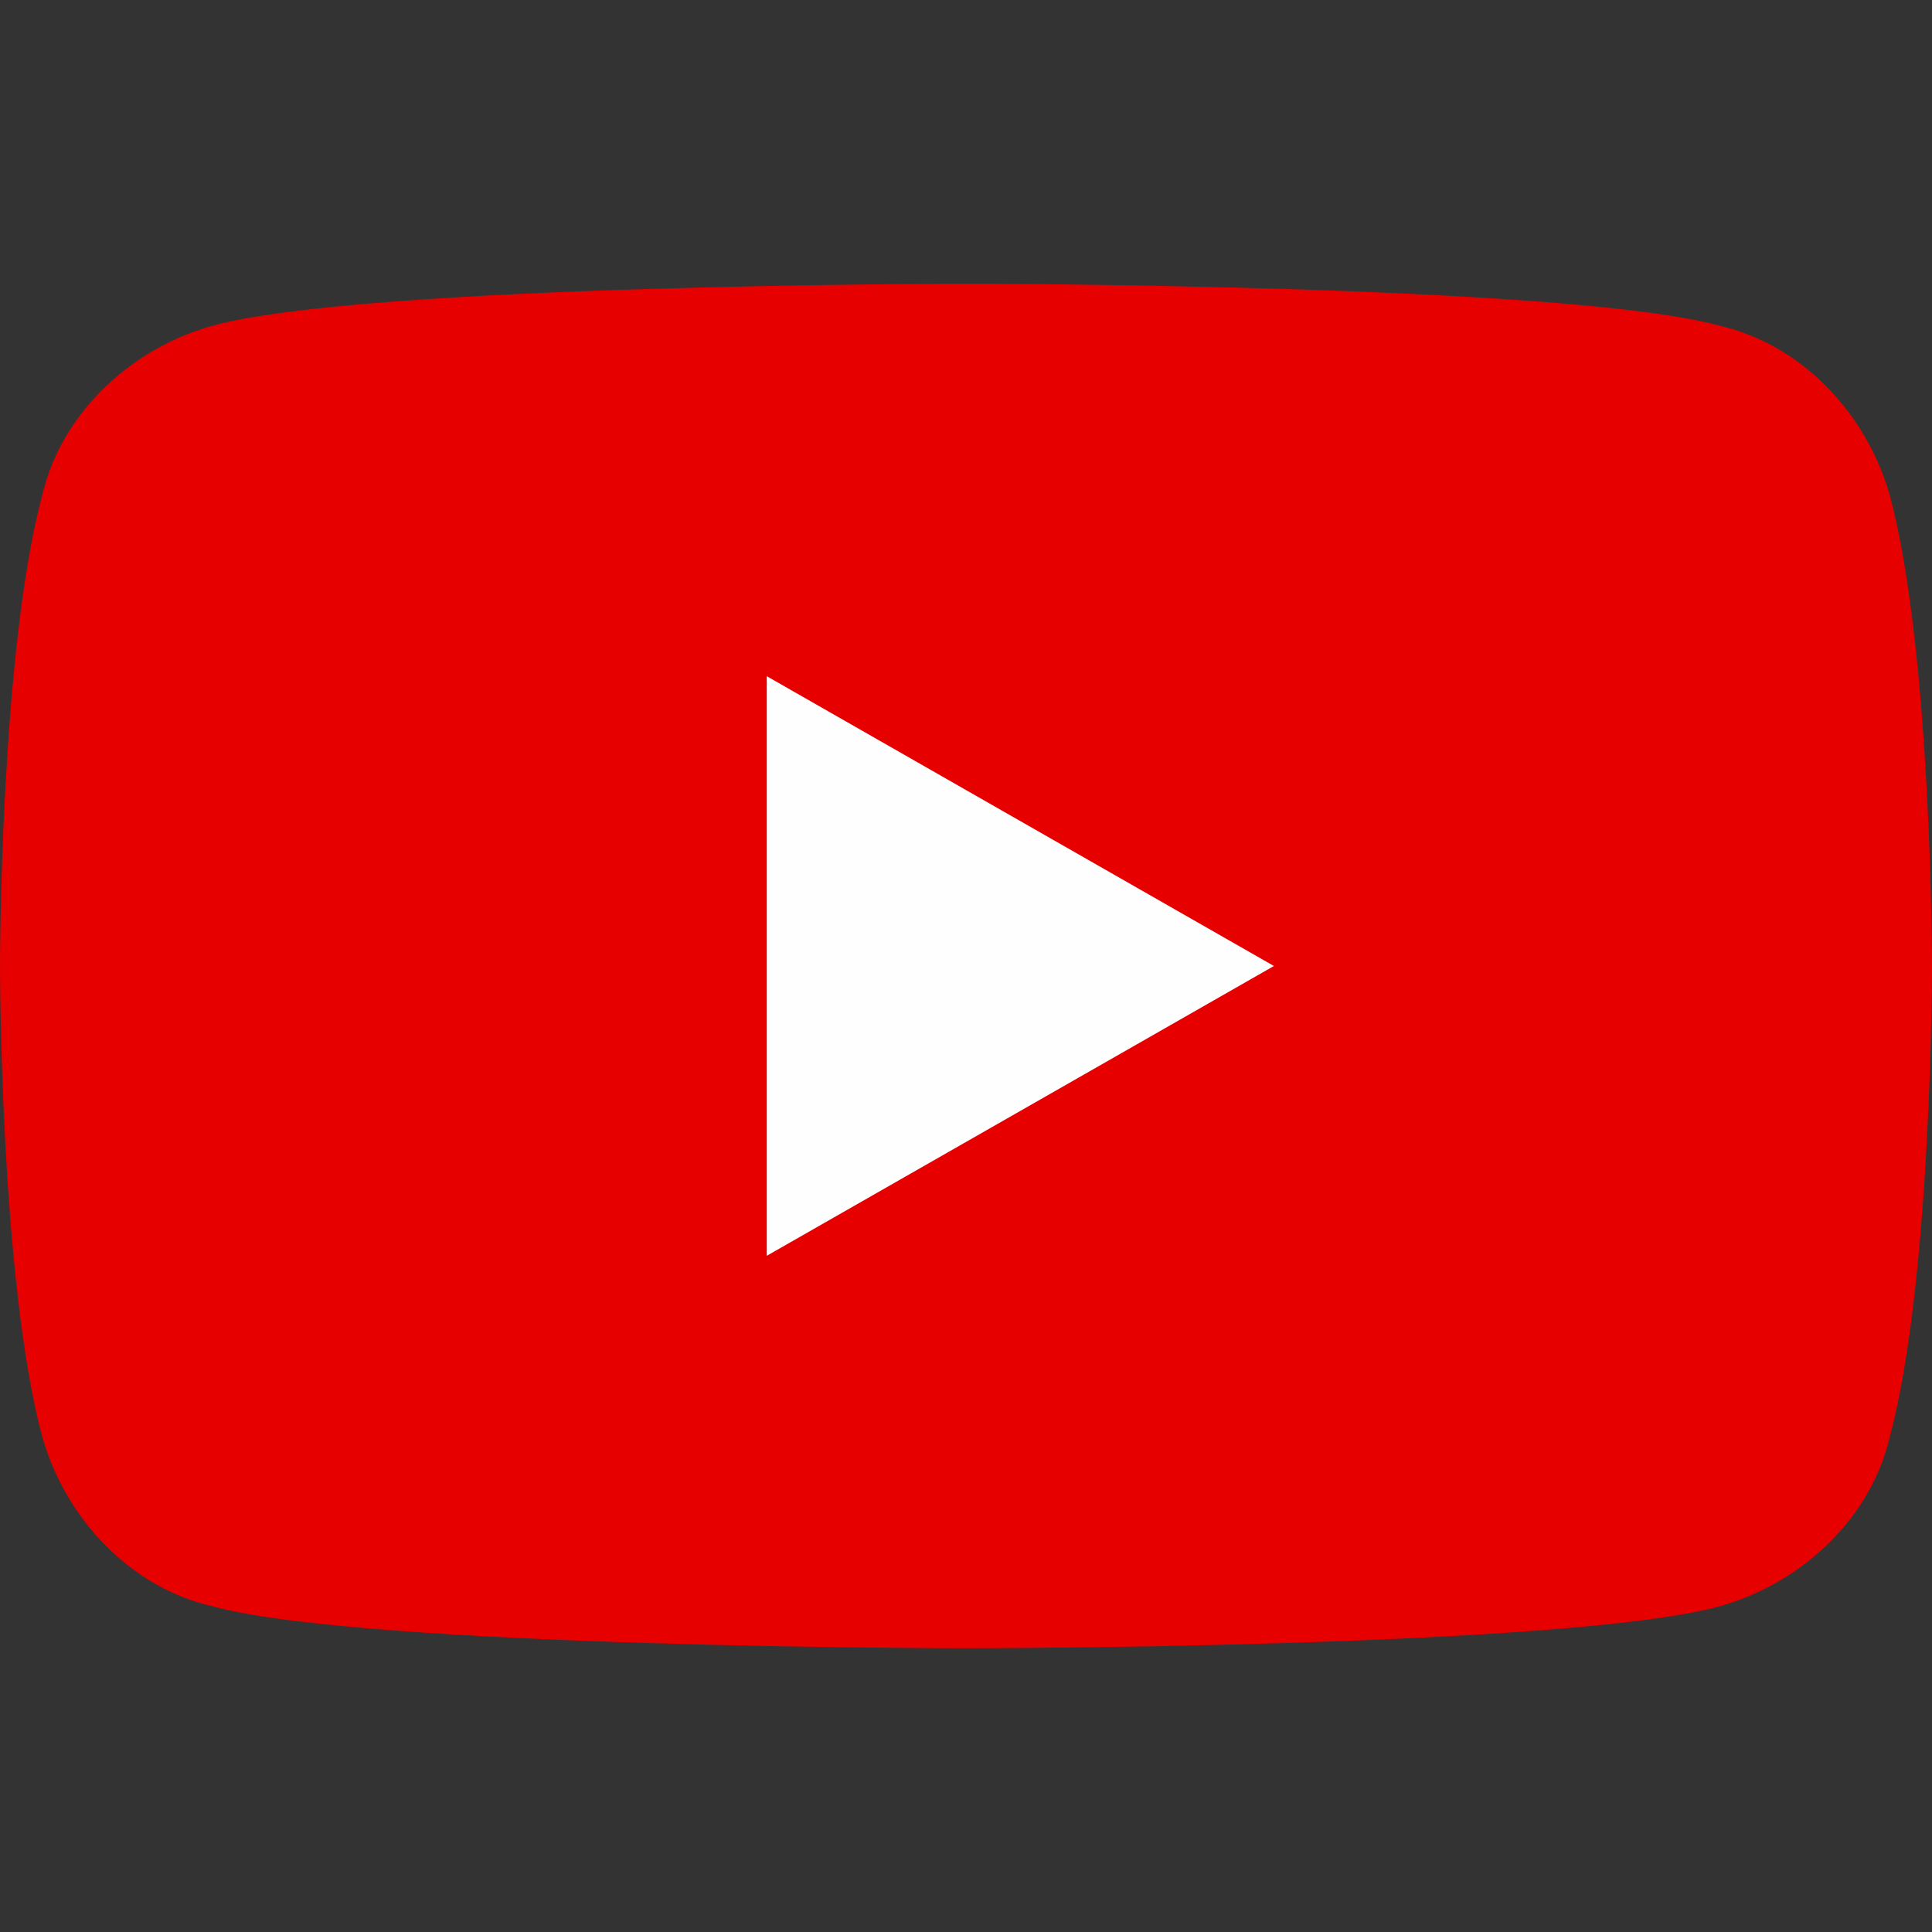
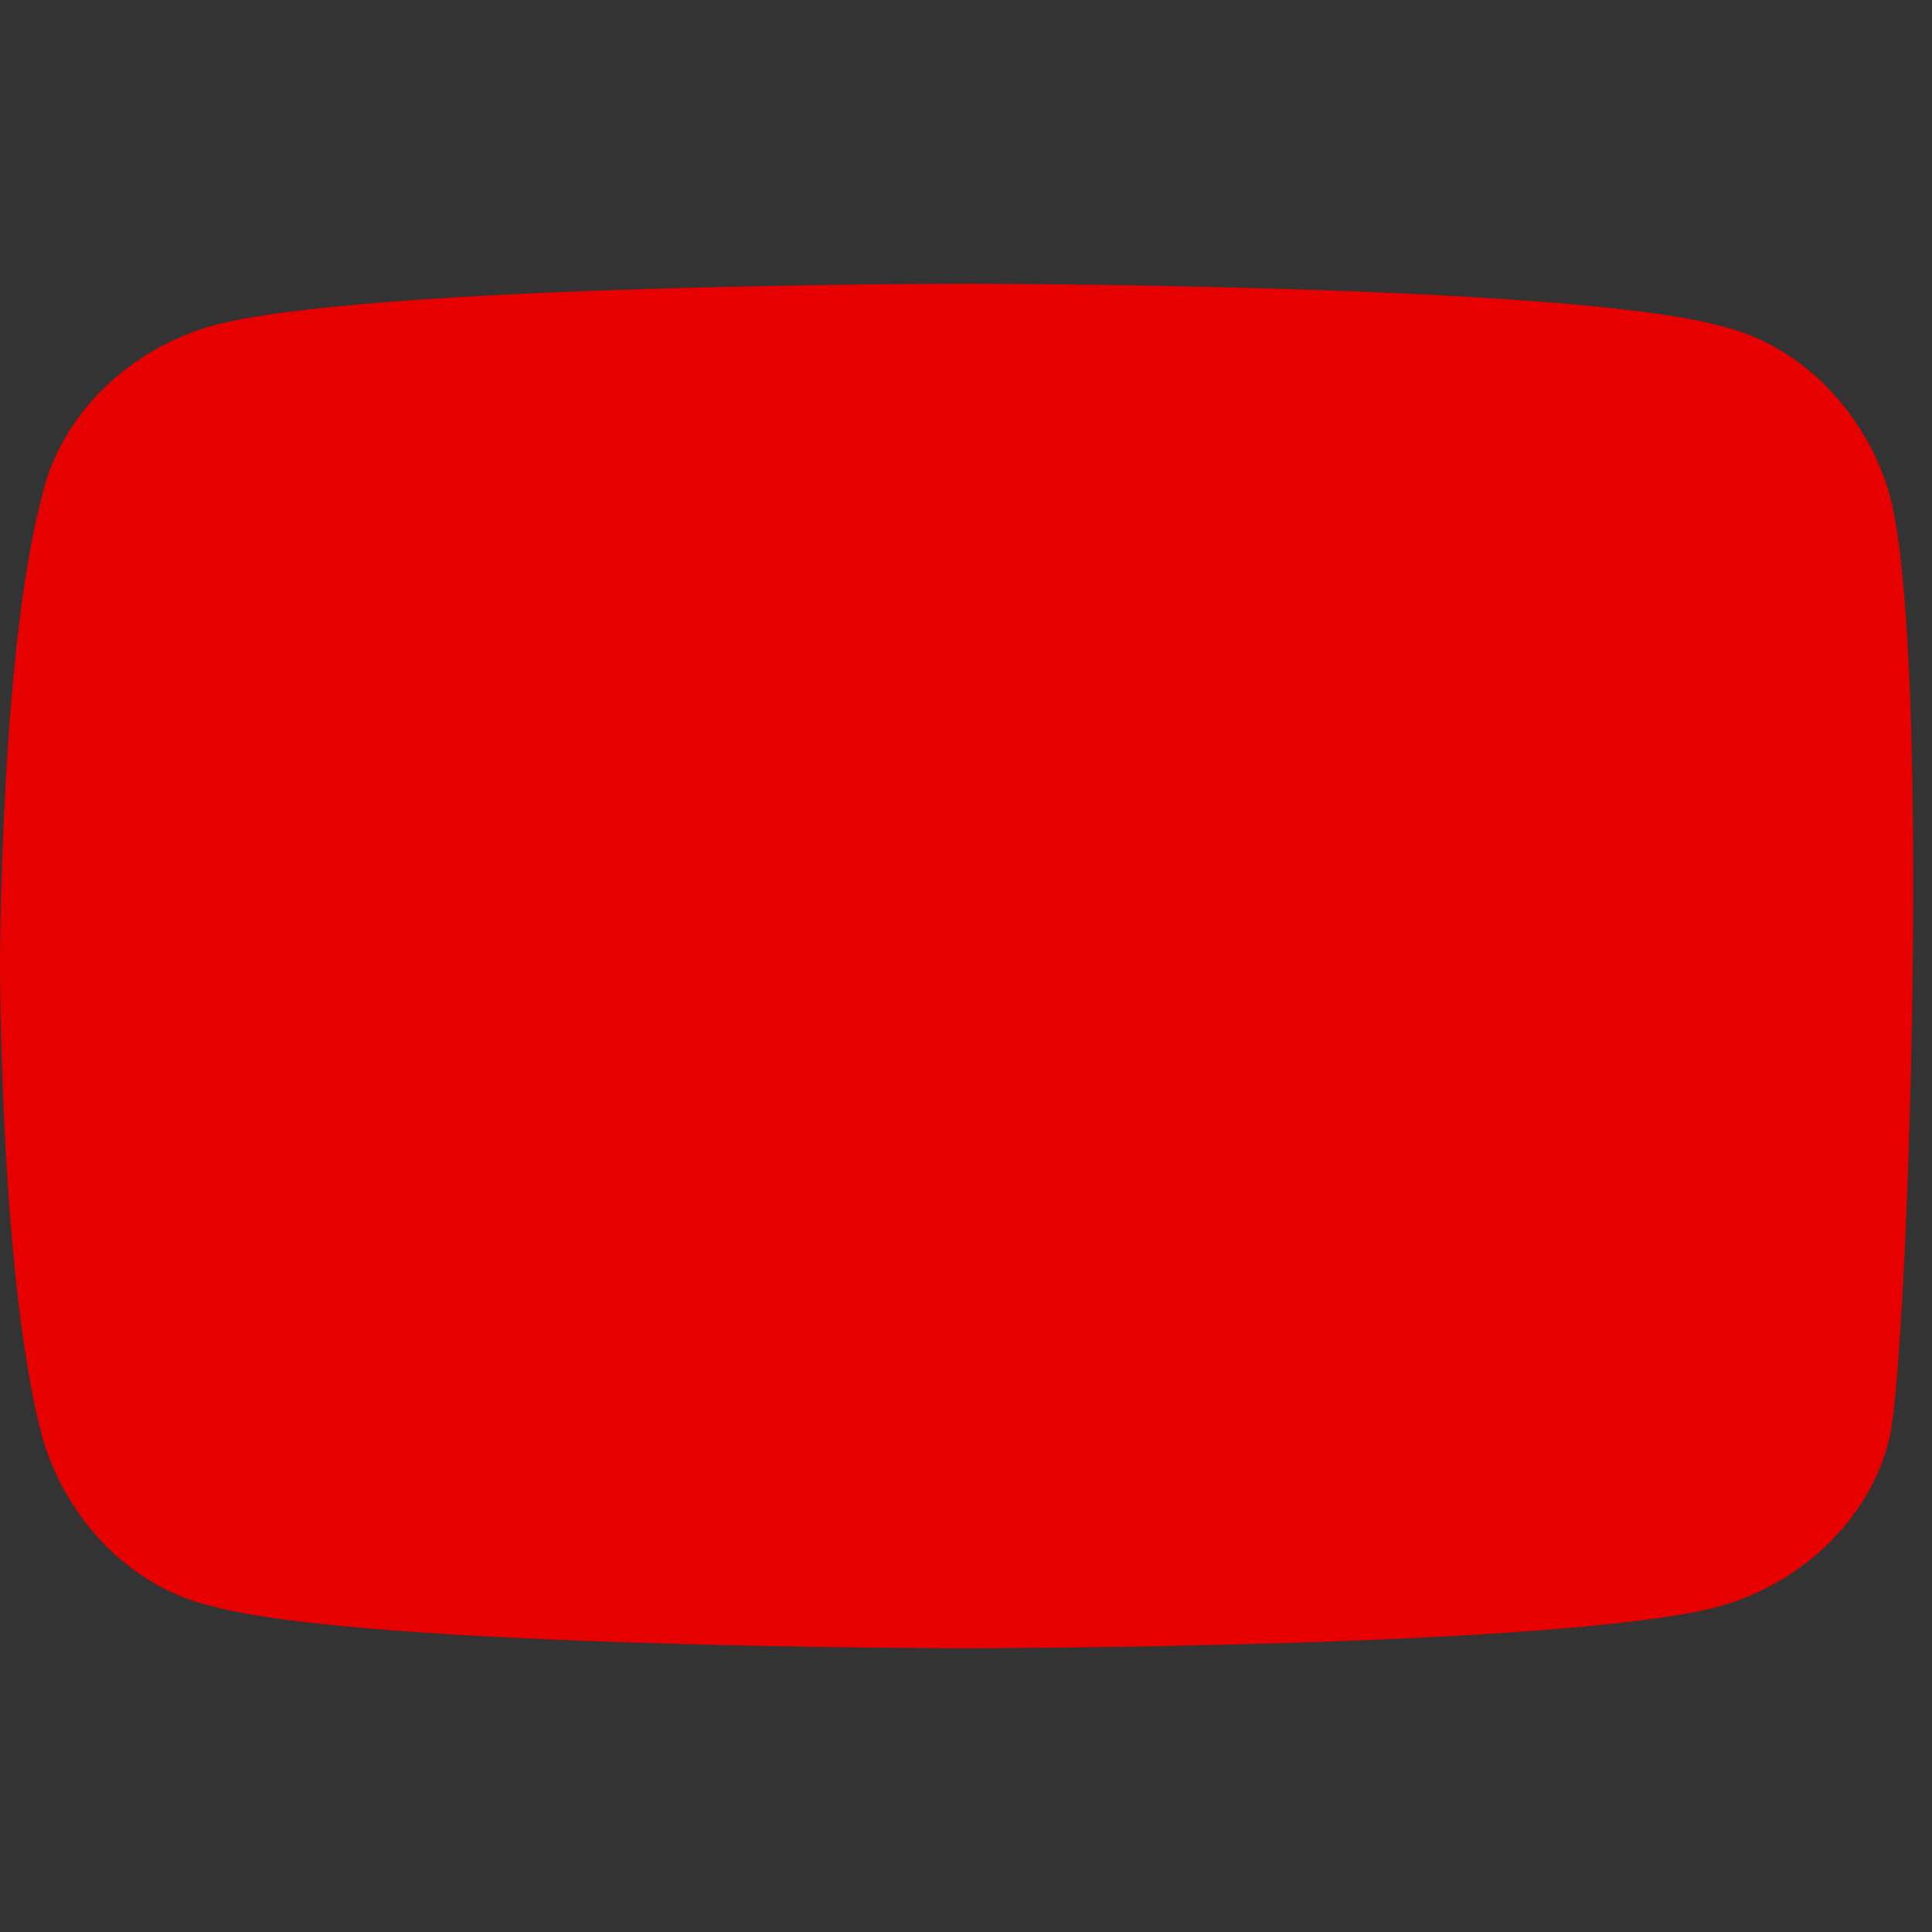
<svg xmlns="http://www.w3.org/2000/svg" version="1.1" id="Layer_1" x="0px" y="0px" viewBox="0 0 32 32" style="enable-background:new 0 0 32 32;" xml:space="preserve">
  <rect x="0" y="0" width="32" height="32" fill="#333333" stroke="none" />
  <style type="text/css">
	.st0{fill:#E70000;}
	.st1{fill:#FEFEFE;}
</style>
  <g>
-     <path class="st0" d="M31.3,8.2c-0.4-1.4-1.5-2.5-2.8-2.8C26,4.7,16,4.7,16,4.7S6,4.7,3.5,5.4C2.1,5.8,1,6.9,0.7,8.2   C0,10.8,0,16,0,16s0,5.2,0.7,7.8c0.4,1.4,1.5,2.5,2.8,2.8C6,27.3,16,27.3,16,27.3s10,0,12.5-0.7c1.4-0.4,2.5-1.5,2.8-2.8   C32,21.2,32,16,32,16S32,10.8,31.3,8.2z" />
-     <polygon class="st1" points="12.7,20.8 12.7,11.2 21.1,16  " />
+     <path class="st0" d="M31.3,8.2c-0.4-1.4-1.5-2.5-2.8-2.8C26,4.7,16,4.7,16,4.7S6,4.7,3.5,5.4C2.1,5.8,1,6.9,0.7,8.2   C0,10.8,0,16,0,16s0,5.2,0.7,7.8c0.4,1.4,1.5,2.5,2.8,2.8C6,27.3,16,27.3,16,27.3s10,0,12.5-0.7c1.4-0.4,2.5-1.5,2.8-2.8   S32,10.8,31.3,8.2z" />
  </g>
</svg>